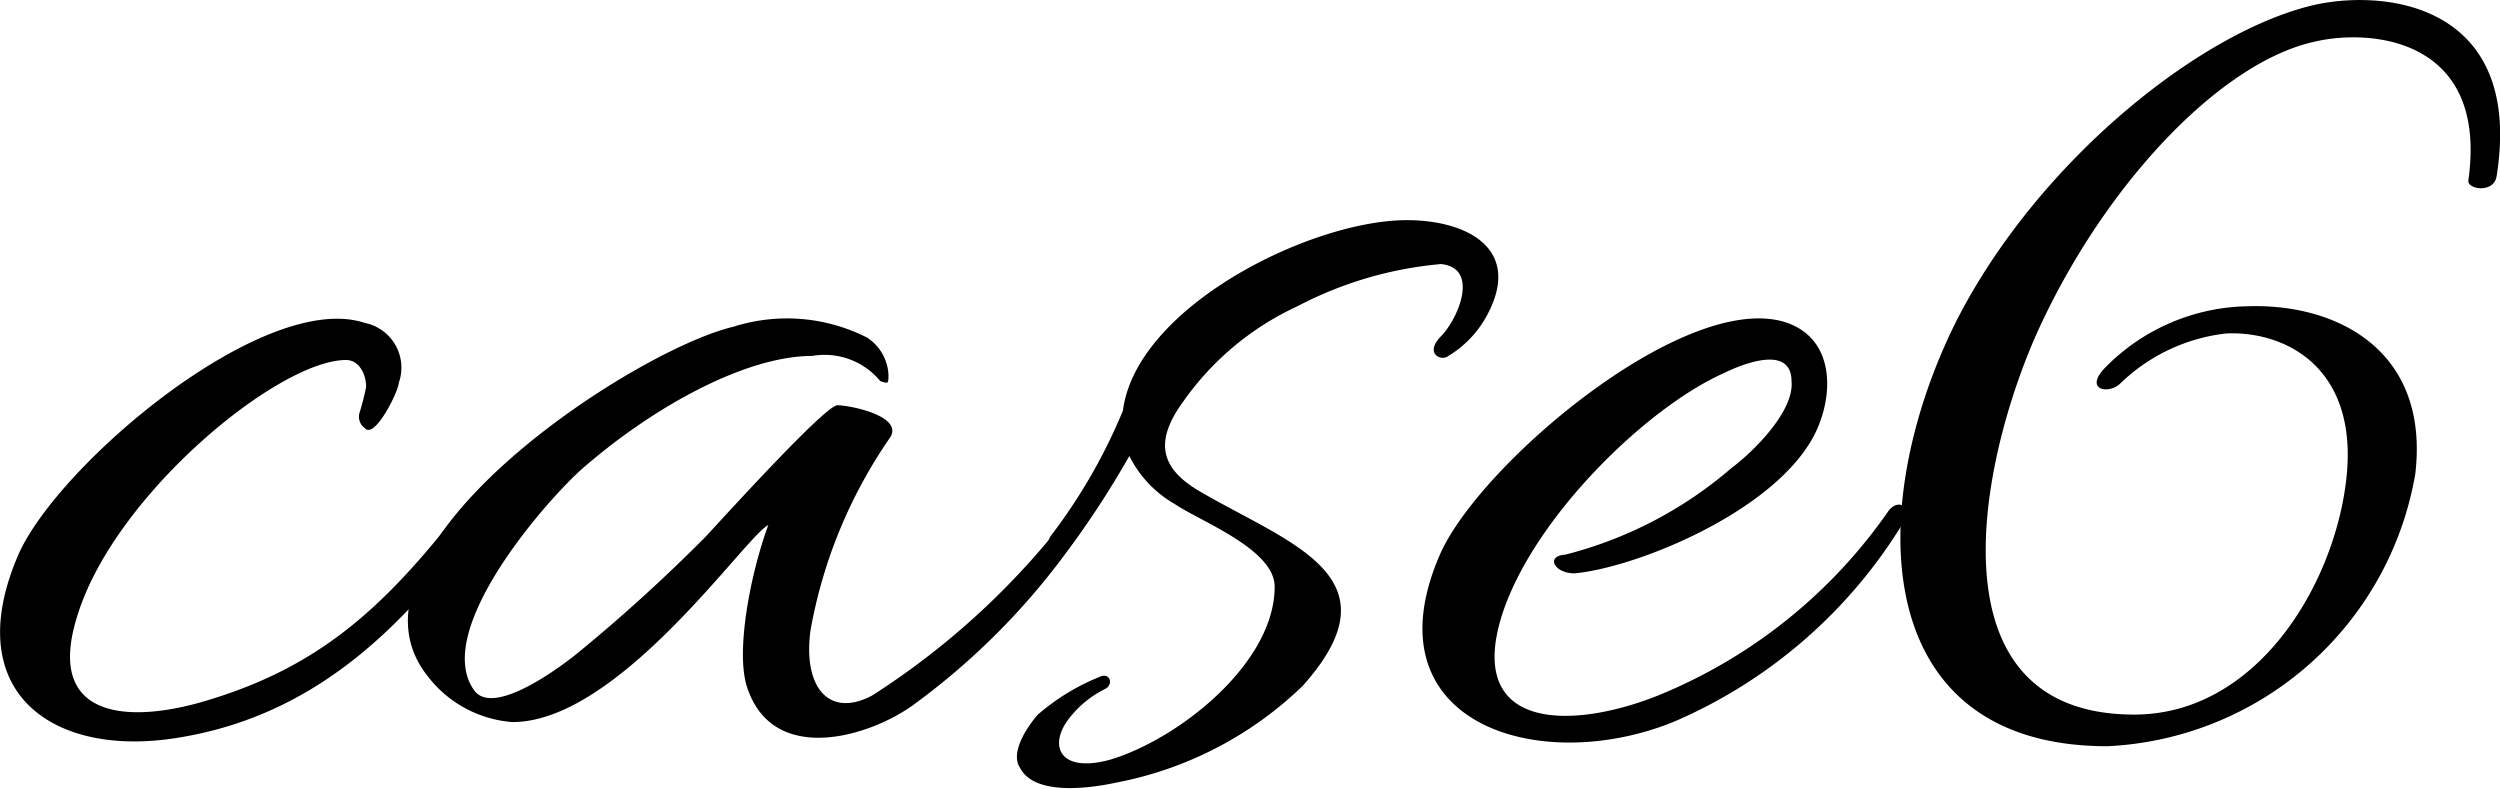
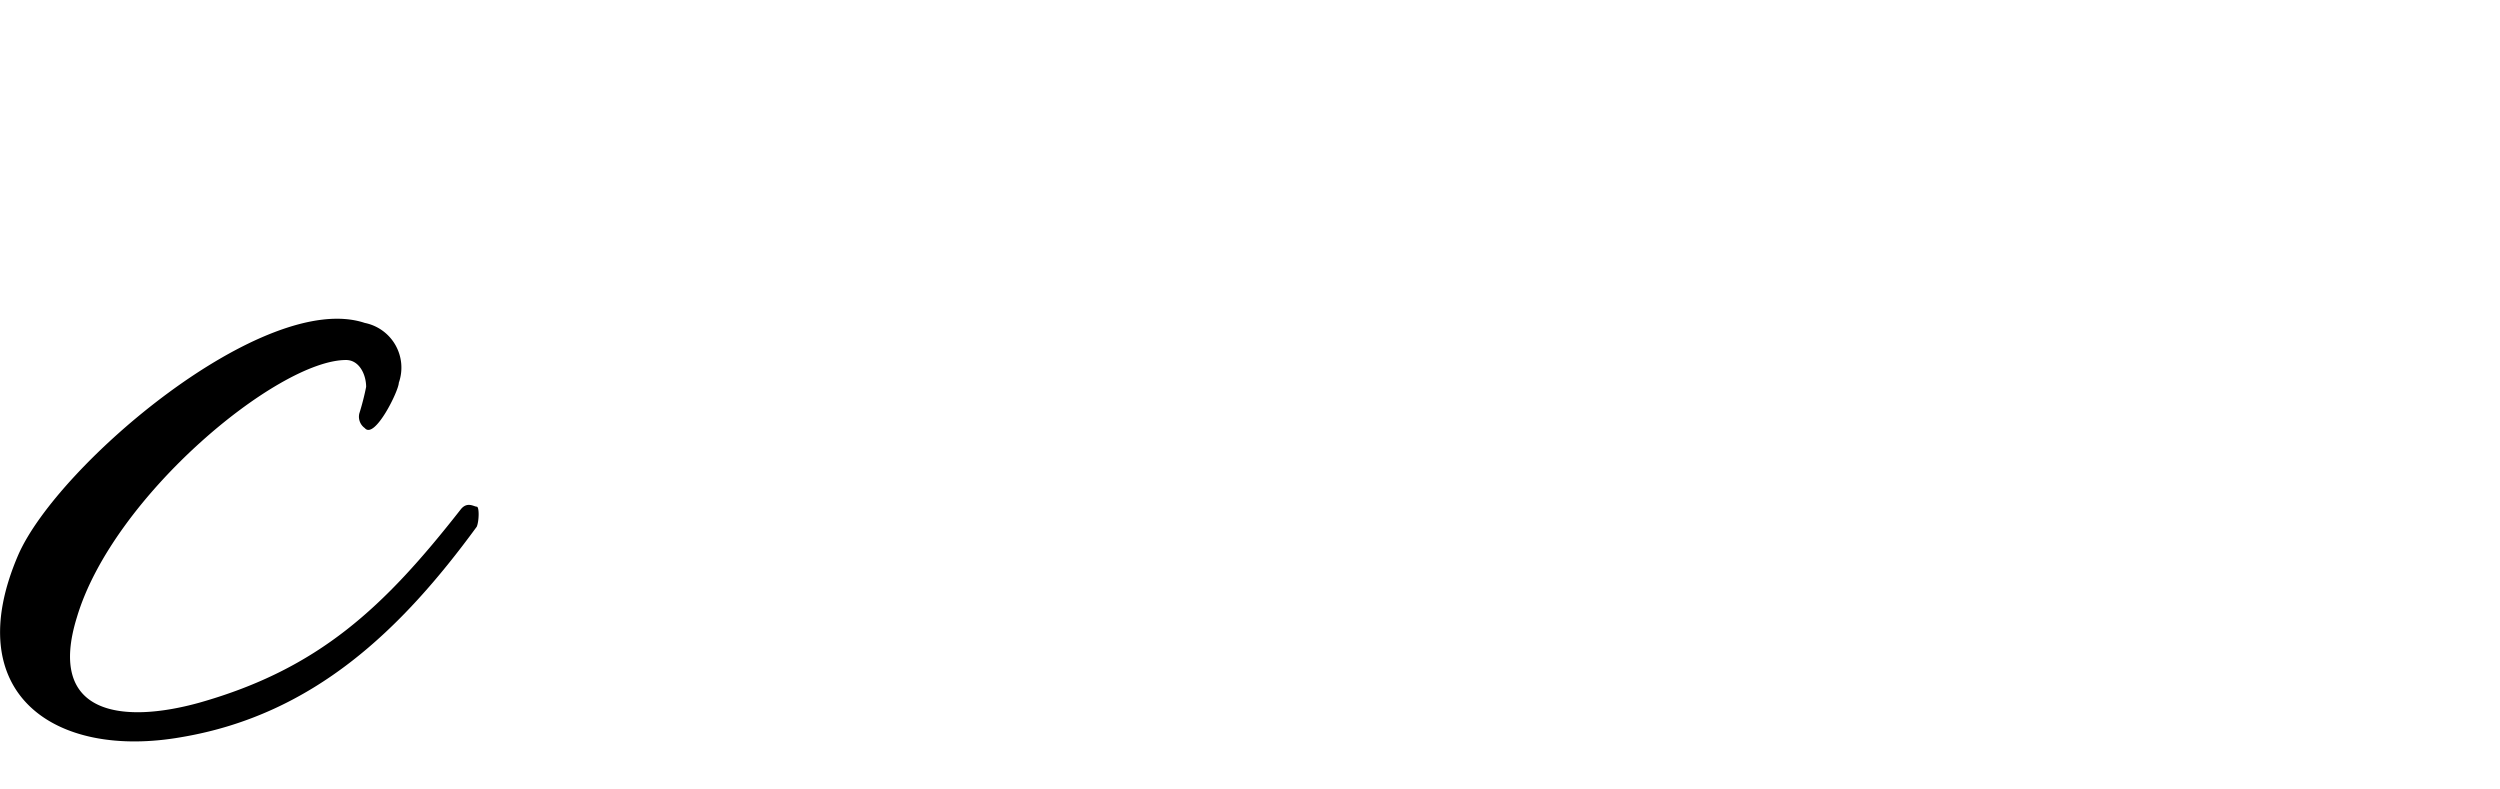
<svg xmlns="http://www.w3.org/2000/svg" viewBox="0 0 73.47 23.19">
  <g id="レイヤー_2" data-name="レイヤー 2">
    <g id="文字">
      <path d="M5.35,21.66c-3.76.67-6.57-1.29-4.81-5.36,1.17-2.66,7.24-7.79,10.18-6.81a1.34,1.34,0,0,1,1,1.76c0,.23-.71,1.68-1,1.33a.41.41,0,0,1-.16-.43,7.49,7.49,0,0,0,.2-.78c0-.36-.2-.79-.59-.79-2,0-6.85,4-7.91,7.56-.9,2.9,1.37,3.13,3.6,2.51,3.53-1,5.44-2.82,7.68-5.68.19-.24.39-.08.47-.08s.07.43,0,.59C11.81,18.49,9.23,21,5.35,21.66Z" />
-       <path d="M12.56,19.86c-2.9-3.68,6-9.55,9-10.26a5.2,5.2,0,0,1,3.92.32A1.38,1.38,0,0,1,26.11,11c0,.28,0,.28-.24.2a2.12,2.12,0,0,0-2-.74c-2,0-4.77,1.56-6.81,3.36-1.1,1-4.35,4.74-3.13,6.46.55.79,2.46-.62,3-1.05a49.42,49.42,0,0,0,3.8-3.45c.55-.59,3.52-3.87,3.88-3.87s1.92.31,1.56.93a14.38,14.38,0,0,0-2.35,5.68c-.23,1.69.55,2.59,1.81,1.92A22.64,22.64,0,0,0,31.51,15a.28.28,0,0,1,.47.31,20.74,20.74,0,0,1-5.09,5.37c-1.25.94-4.15,1.87-4.93-.47-.36-1.06.11-3.41.62-4.78-.66.31-4.38,5.79-7.52,5.79A3.46,3.46,0,0,1,12.56,19.86Z" />
-       <path d="M31.39,21.15c-.58.79-.23,1.57,1.22,1.18,2-.59,4.85-2.82,4.85-5.09,0-1.1-2.19-1.92-2.94-2.43a3.33,3.33,0,0,1-1.33-1.41c-.43.75-1,1.69-1.76,2.7-.35.43-.82.08-.55-.35A16.32,16.32,0,0,0,33,12.07c.39-3.05,5.52-5.6,8.34-5.6,1.76,0,3.33.82,2.43,2.66a3.13,3.13,0,0,1-1.22,1.34c-.2.15-.7-.08-.2-.59s1.14-2,0-2.12A11.17,11.17,0,0,0,38.13,9a8.38,8.38,0,0,0-3.37,2.82c-.82,1.13-.67,1.91.43,2.58,2.66,1.57,6,2.51,3.09,5.76A10.79,10.79,0,0,1,32.8,23c-.74.16-2.39.4-2.82-.43-.27-.39.08-1.05.51-1.56a6.45,6.45,0,0,1,1.88-1.14c.28-.08.35.28.08.39A3.06,3.06,0,0,0,31.39,21.15Z" />
-       <path d="M46.27,16.85c-.59,0-.86-.51-.27-.55a12,12,0,0,0,4.89-2.55c.67-.5,1.84-1.68,1.76-2.54,0-1.1-1.45-.51-2-.24C48.35,12,45,15.28,44.12,18.14c-1,3.29,2,3.33,4.58,2.31A15.22,15.22,0,0,0,55.51,15c.16-.2.35-.2.43-.12s.2.27,0,.47a14.67,14.67,0,0,1-6.77,5.87c-4,1.61-9,0-6.85-4.93,1.17-2.66,7.24-7.79,10.18-6.81,1.6.55,1.37,2.54.62,3.64C51.75,15.2,48,16.69,46.27,16.85Z" />
-       <path d="M65.42,9.8a5.33,5.33,0,0,0-3.13,1.49c-.36.31-1.06.15-.4-.51A6,6,0,0,1,66.08,9c2.59-.08,5.33,1.29,4.9,4.93a9.64,9.64,0,0,1-9.05,8c-7,0-7.16-7-4.46-12.45C59.86,4.75,64.71.87,68.08.13c2.27-.47,6.07.16,5.29,5.05-.08.51-.87.39-.83.12C73.13,1.11,69.65.83,68,1.23c-2.78.62-6.22,4.26-8.18,8.65C58.06,13.91,56.8,21,62.72,21c3.56,0,5.83-3.72,6.22-6.81C69.37,10.86,67.22,9.72,65.42,9.8Z" />
    </g>
  </g>
</svg>